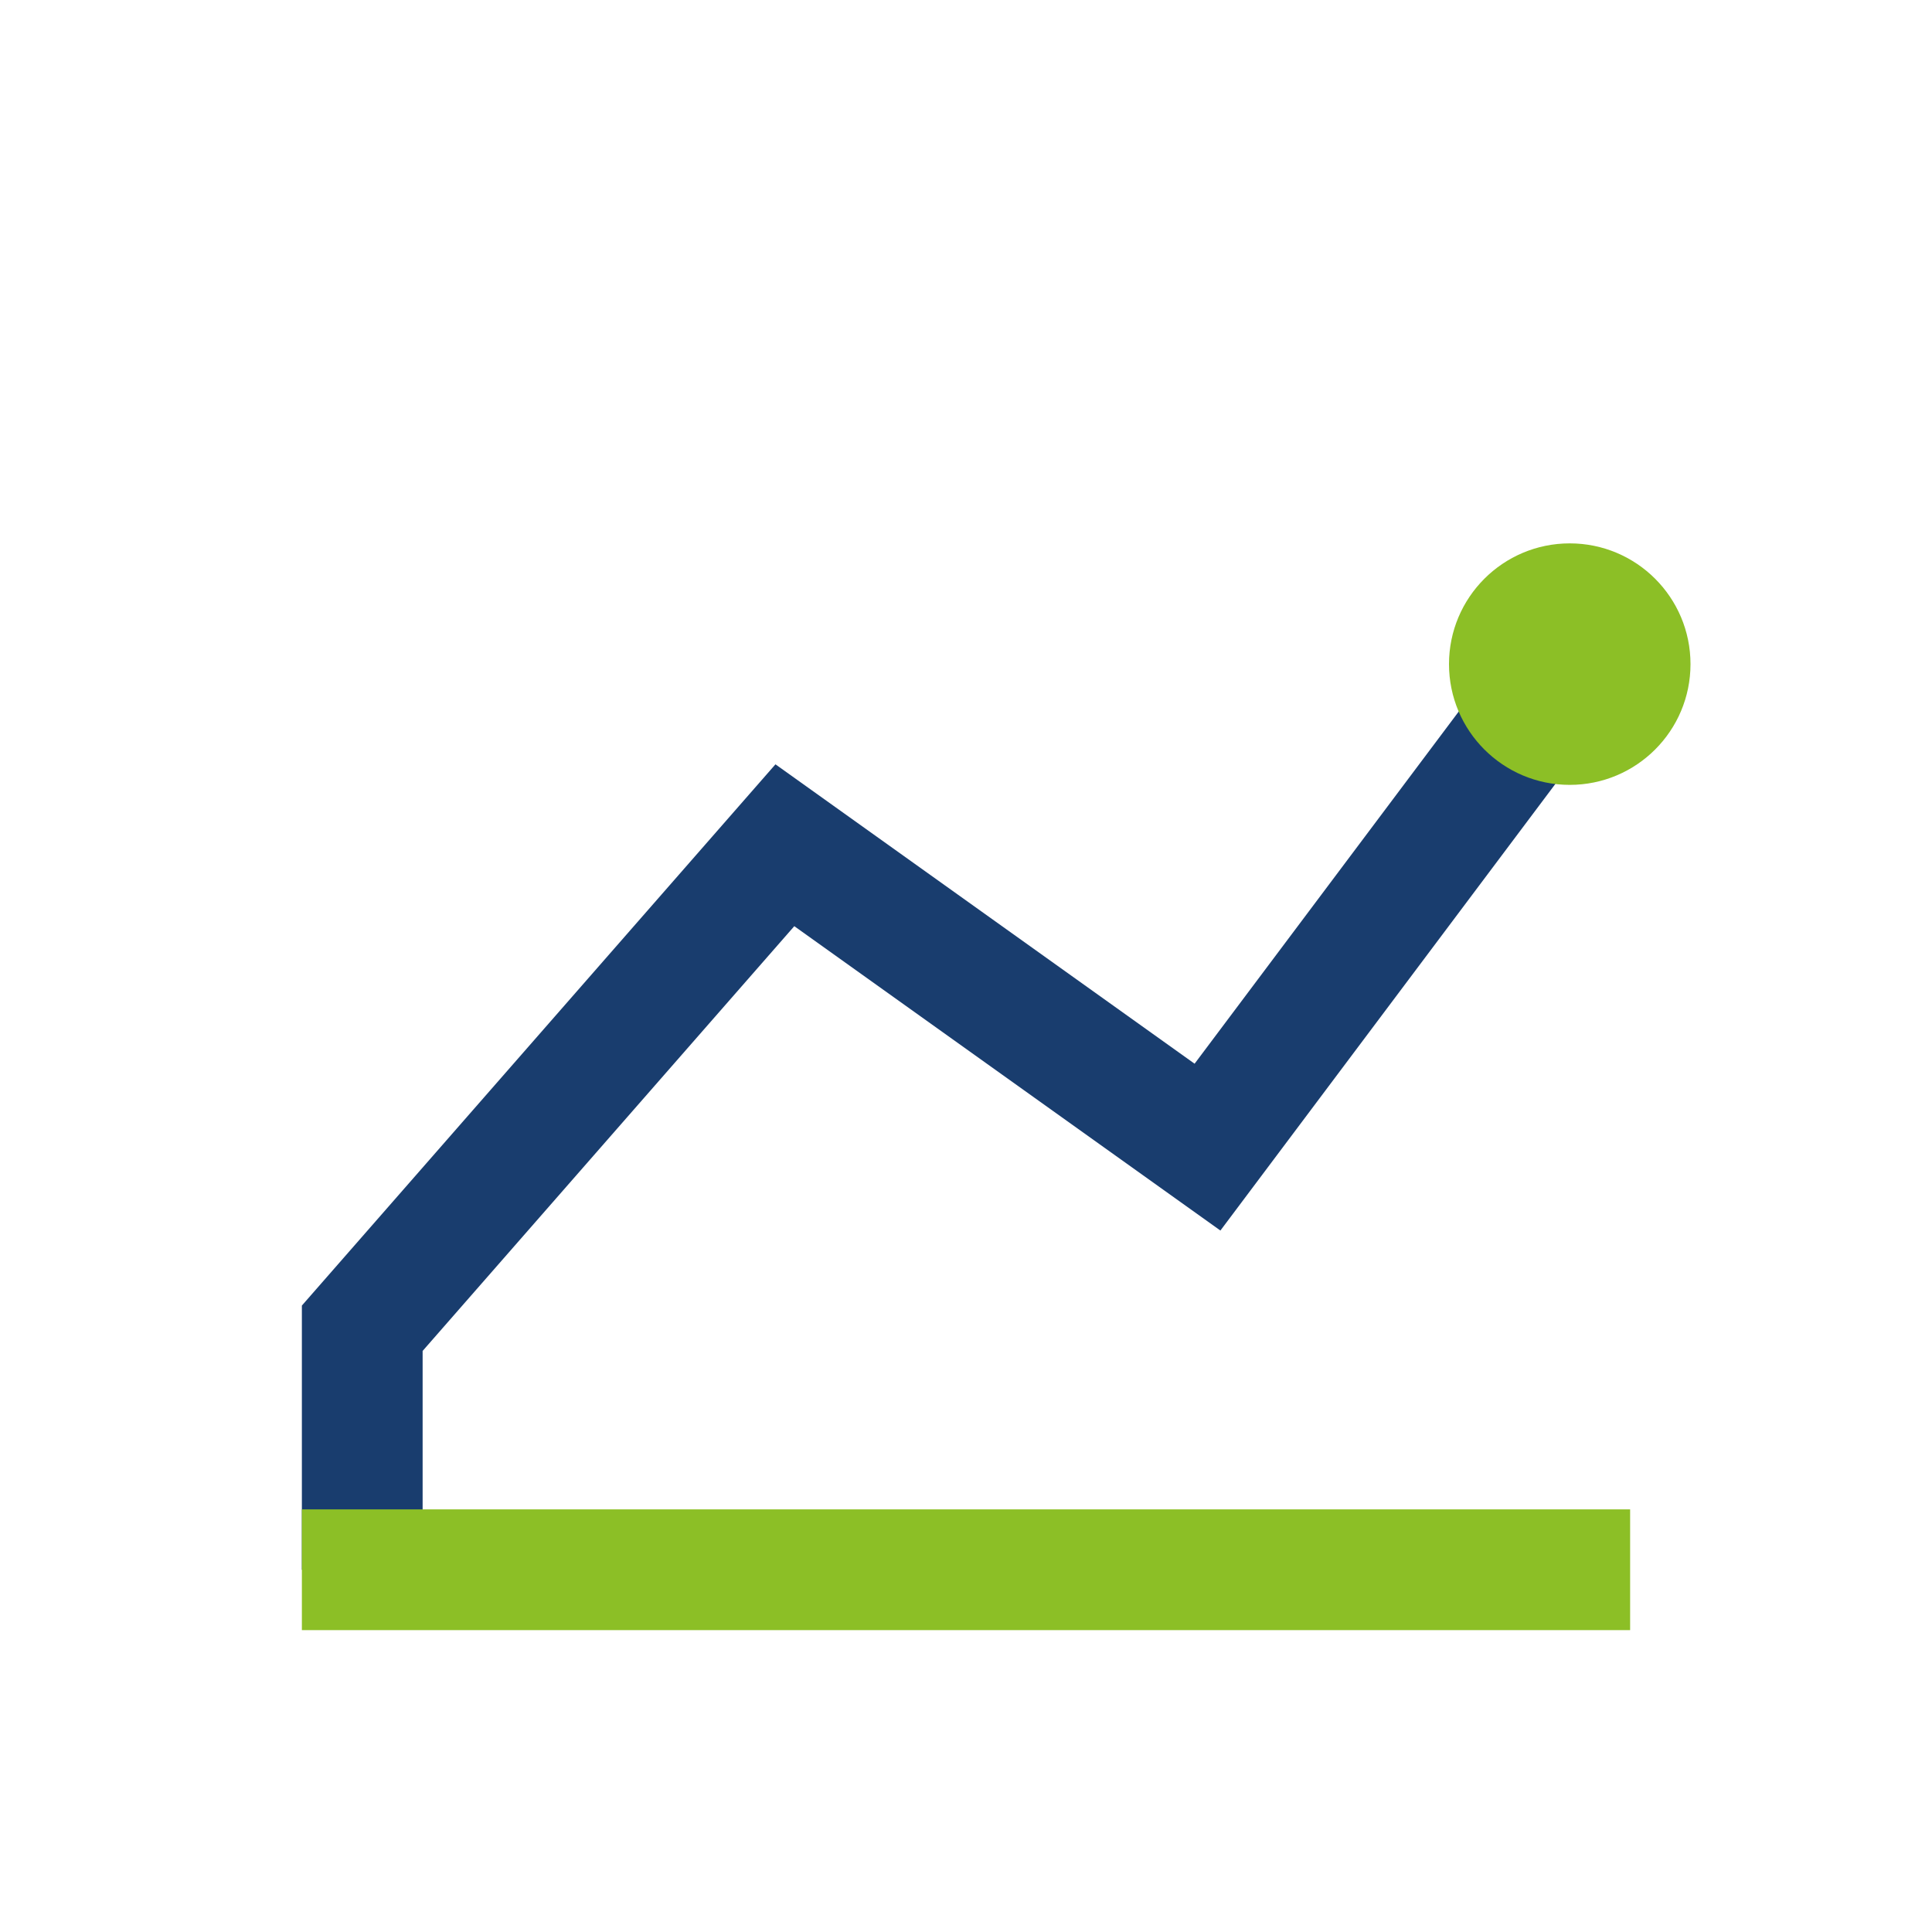
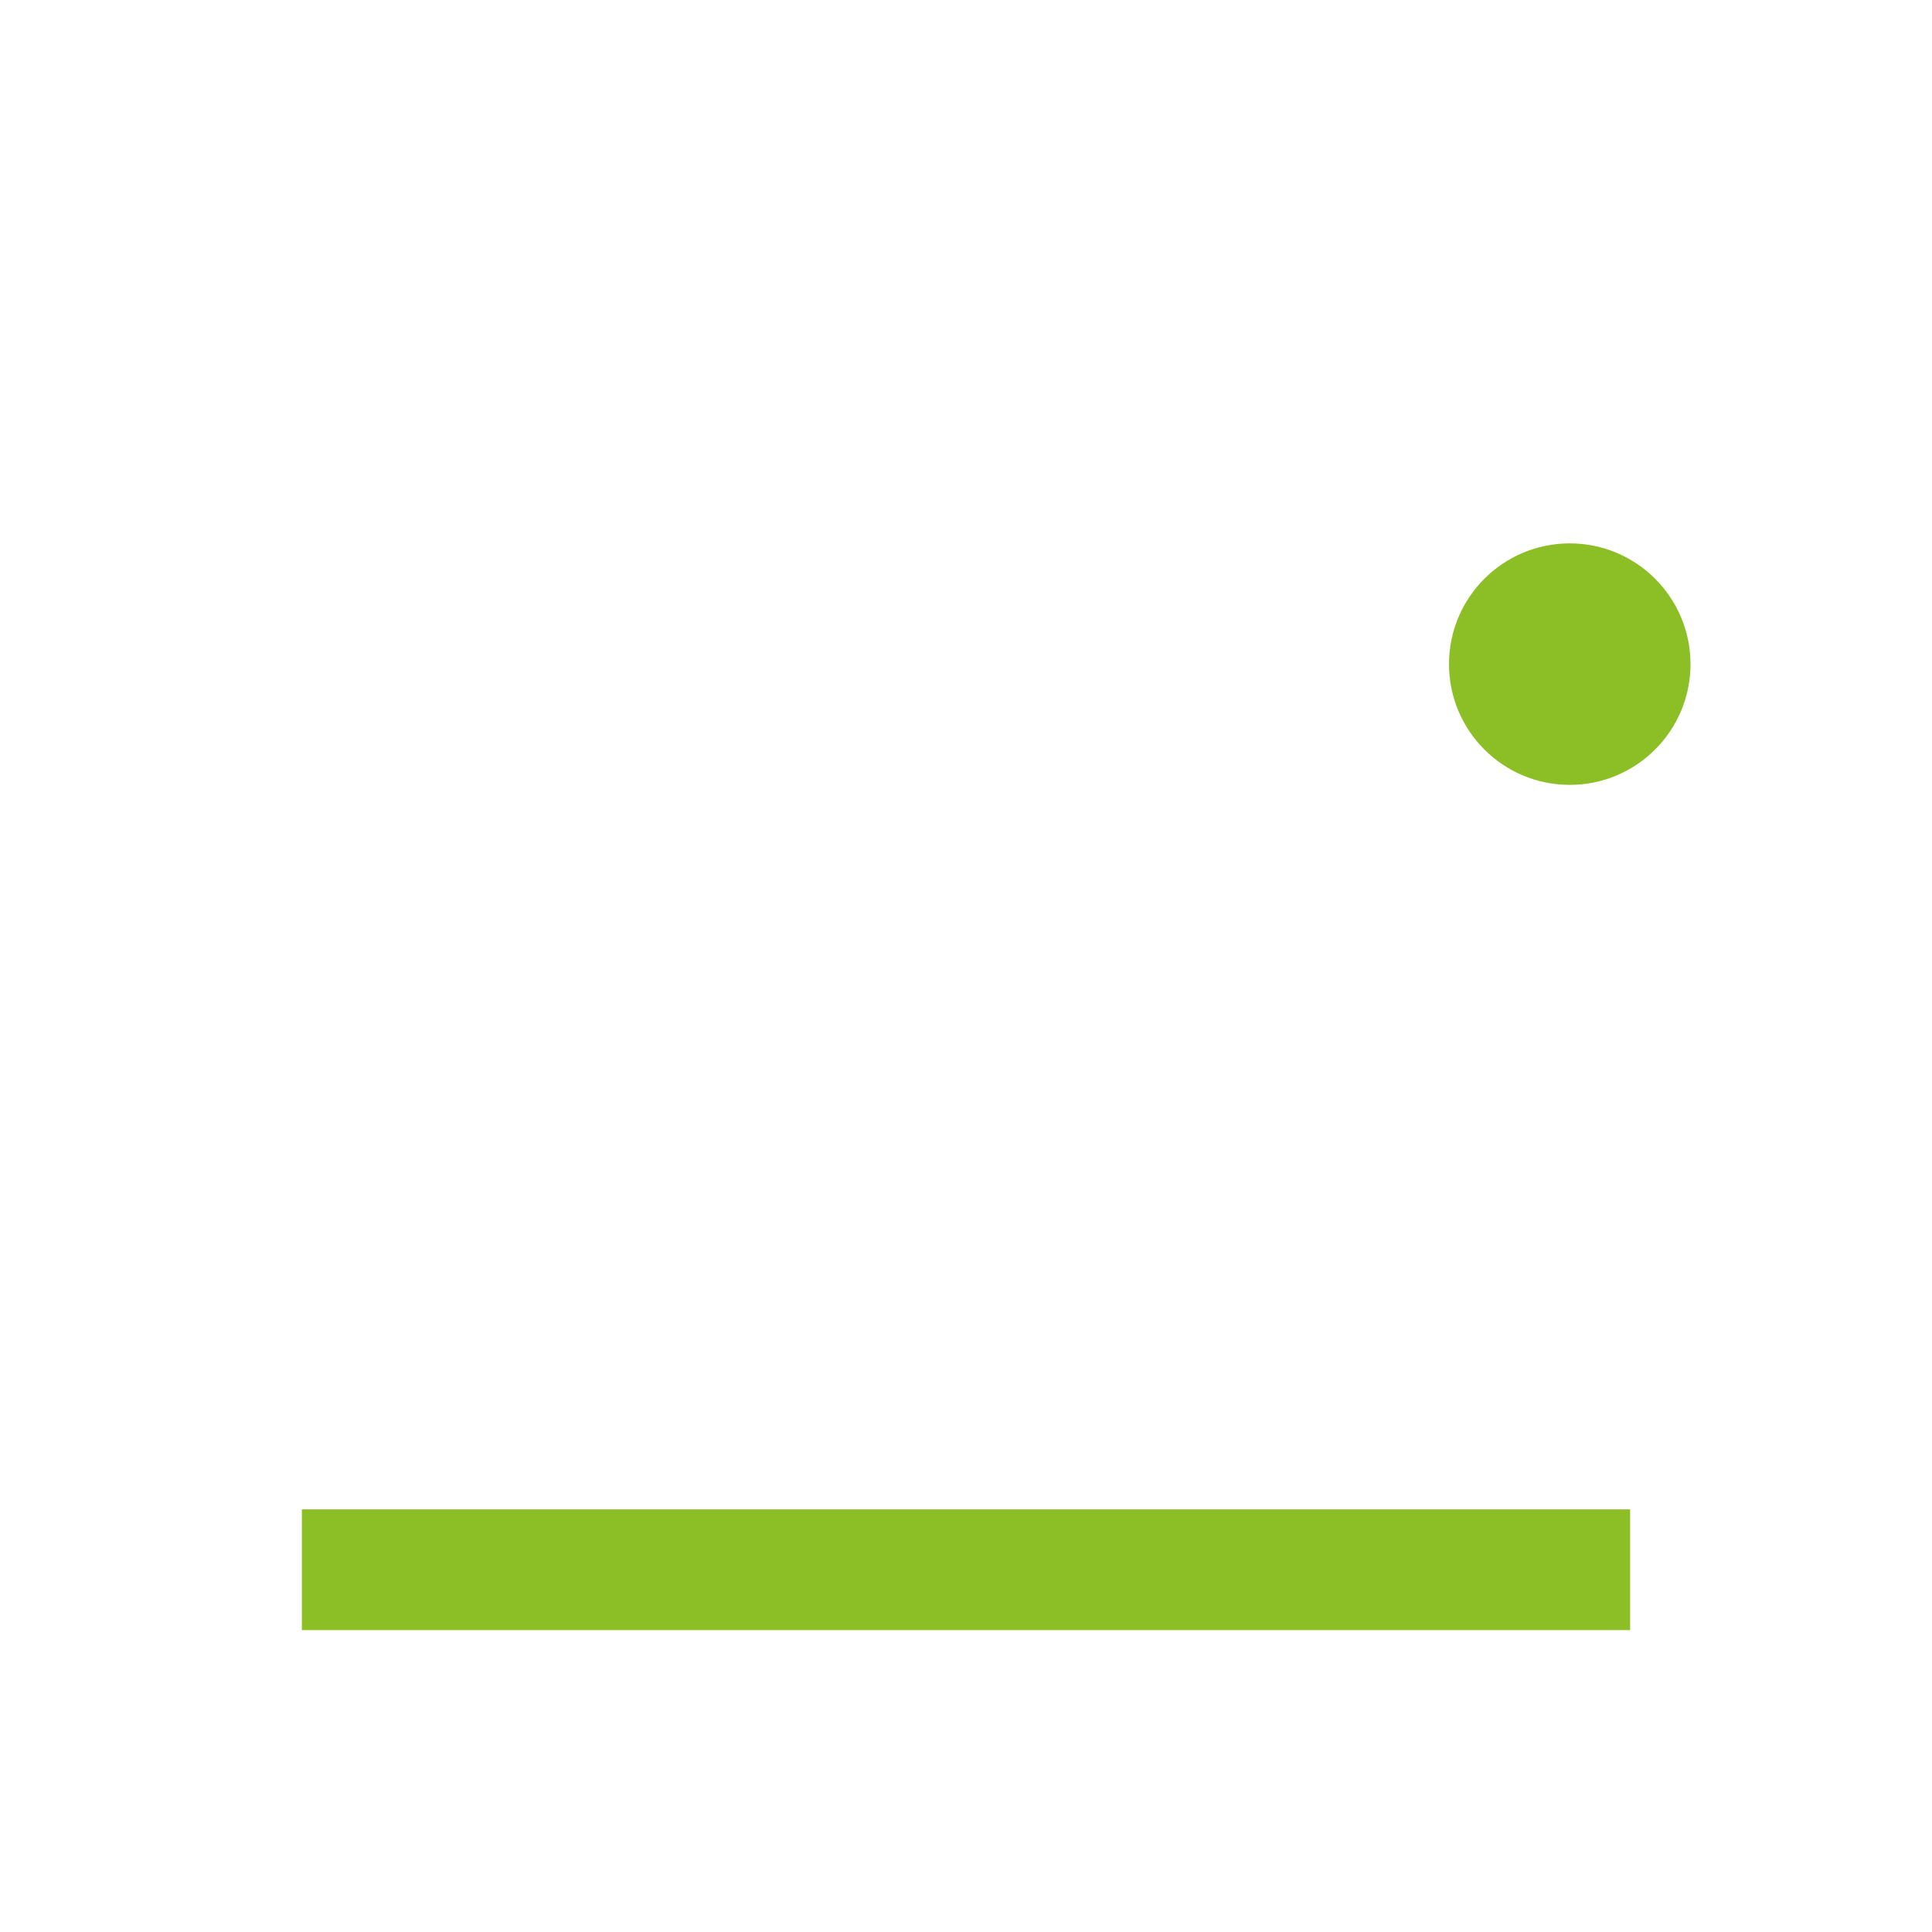
<svg xmlns="http://www.w3.org/2000/svg" width="32" height="32" viewBox="0 0 32 32">
-   <path d="M6 26V22l7-8 7 5 6-8" fill="none" stroke="#193D6E" stroke-width="2" />
  <circle cx="26" cy="11" r="2" fill="#8CBF26" />
  <path d="M5 26h22" stroke="#8CBF26" stroke-width="2" />
</svg>